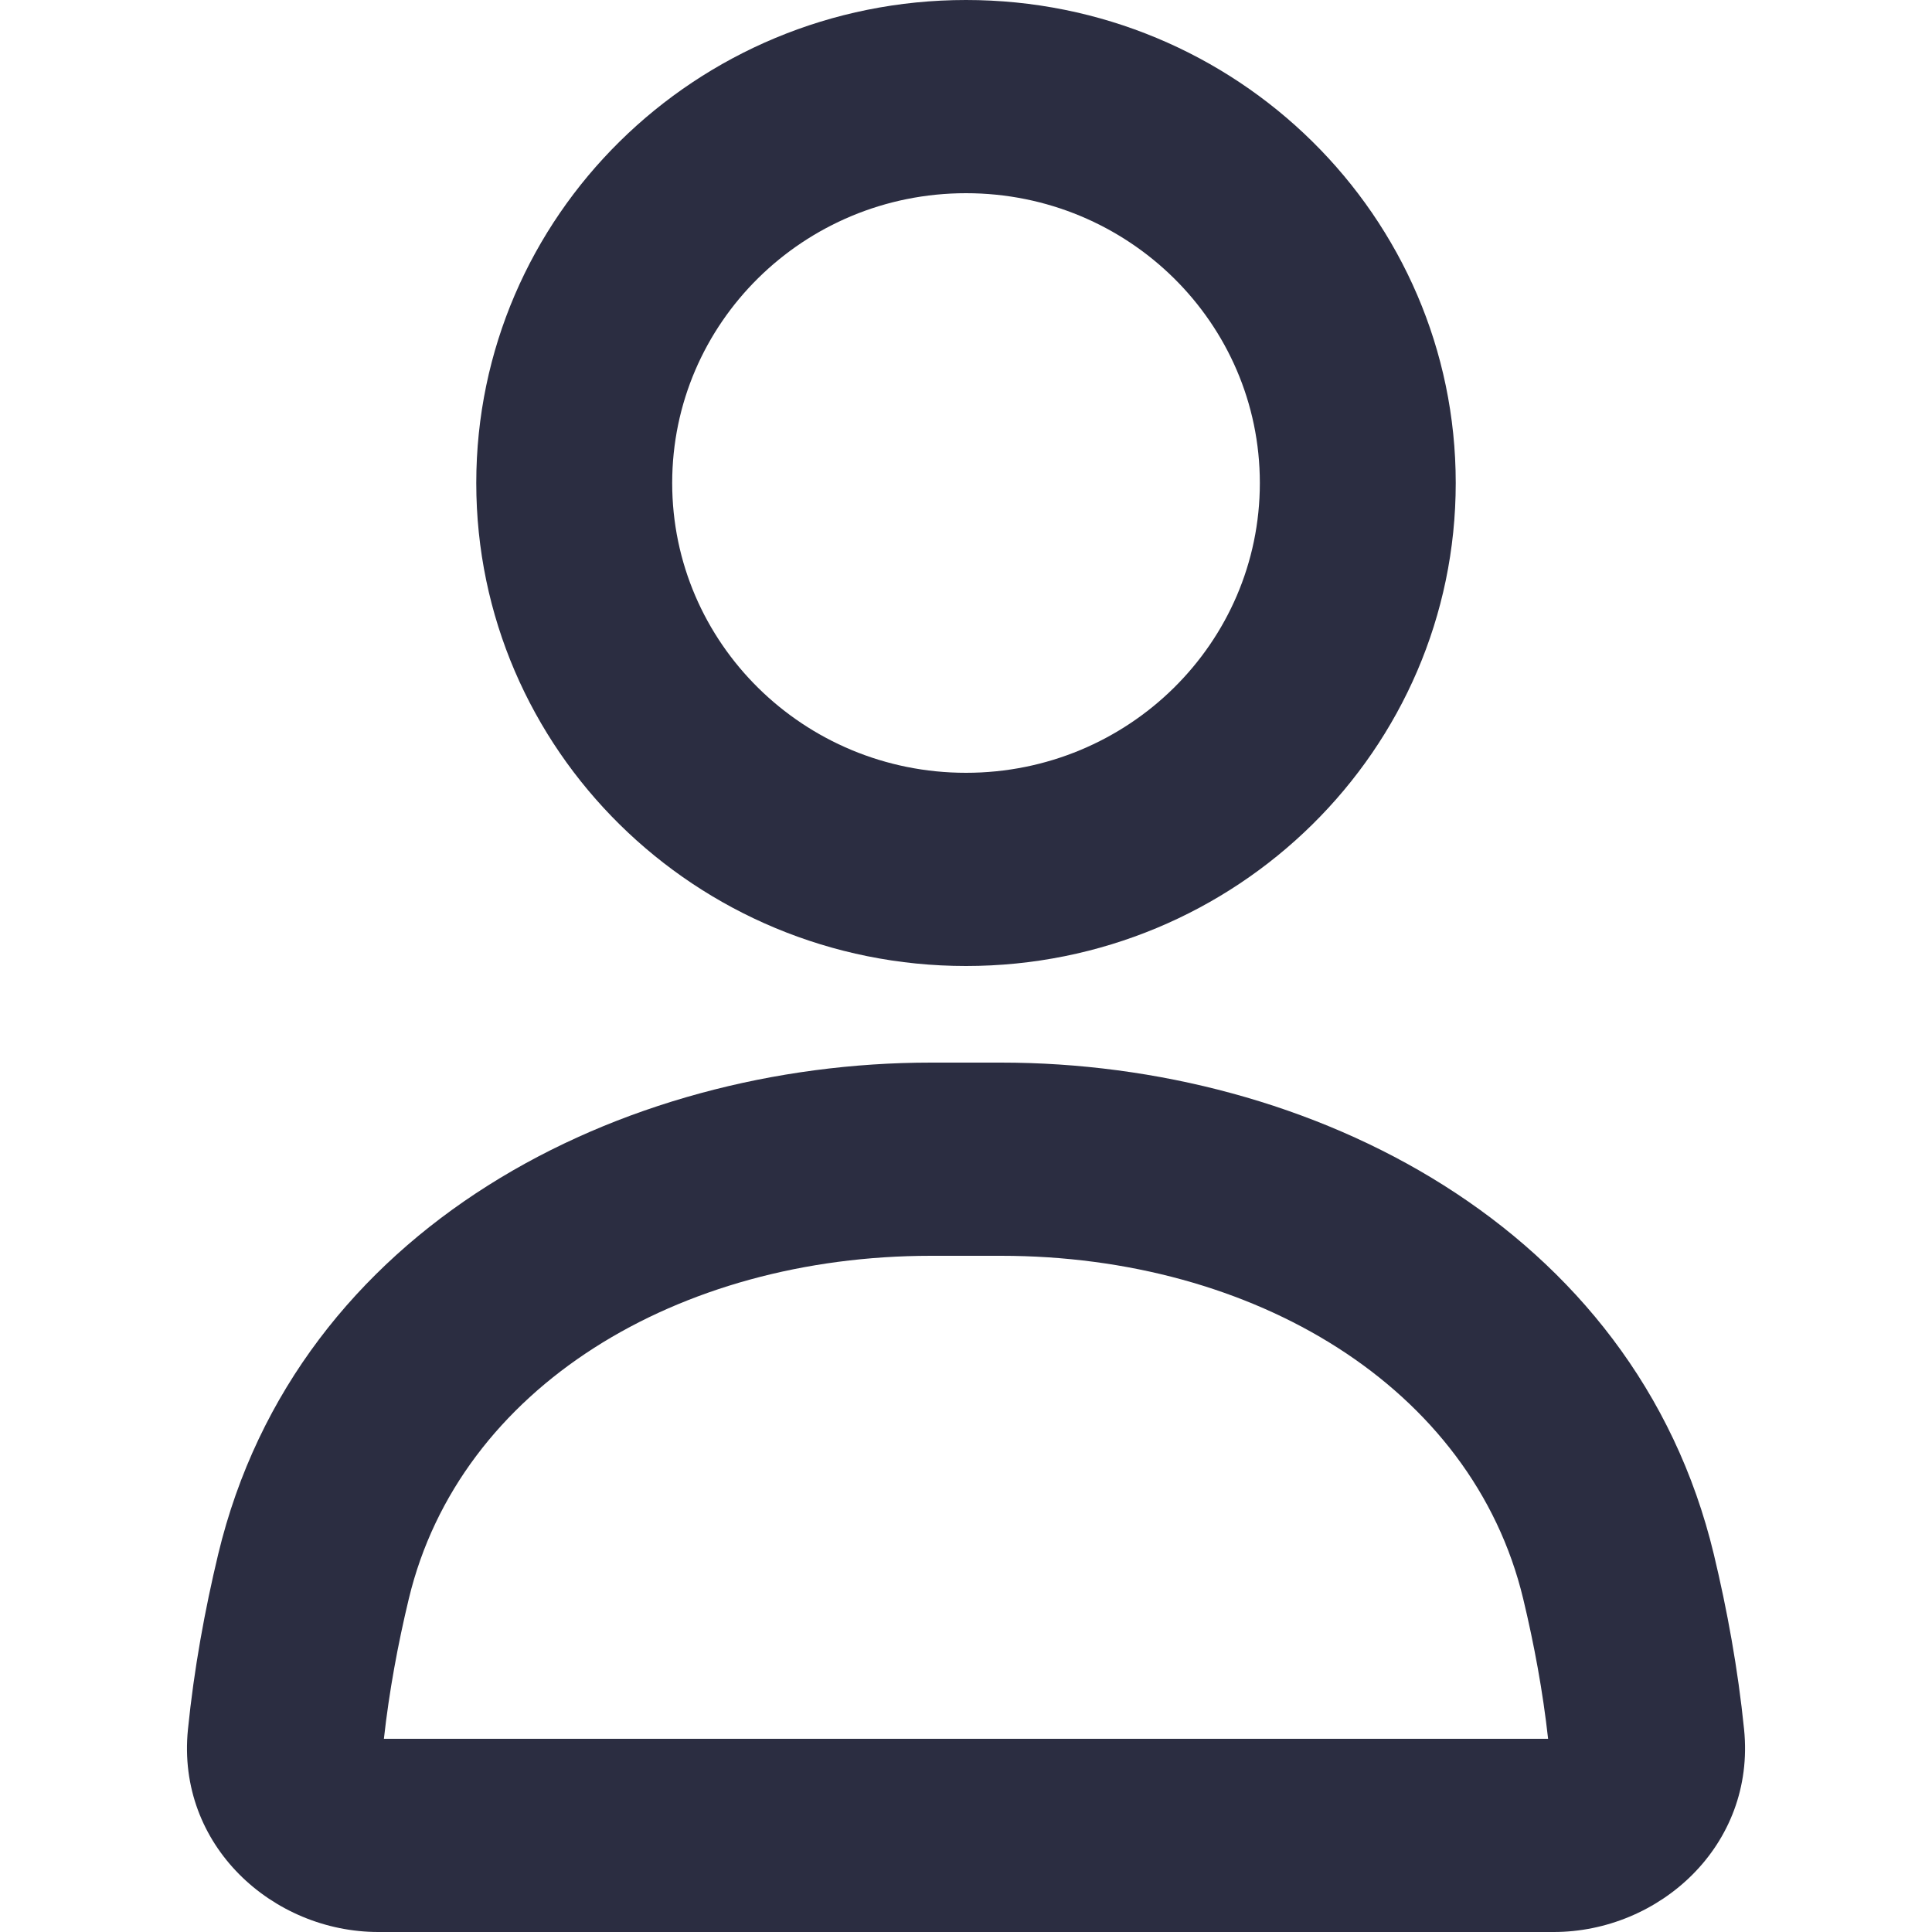
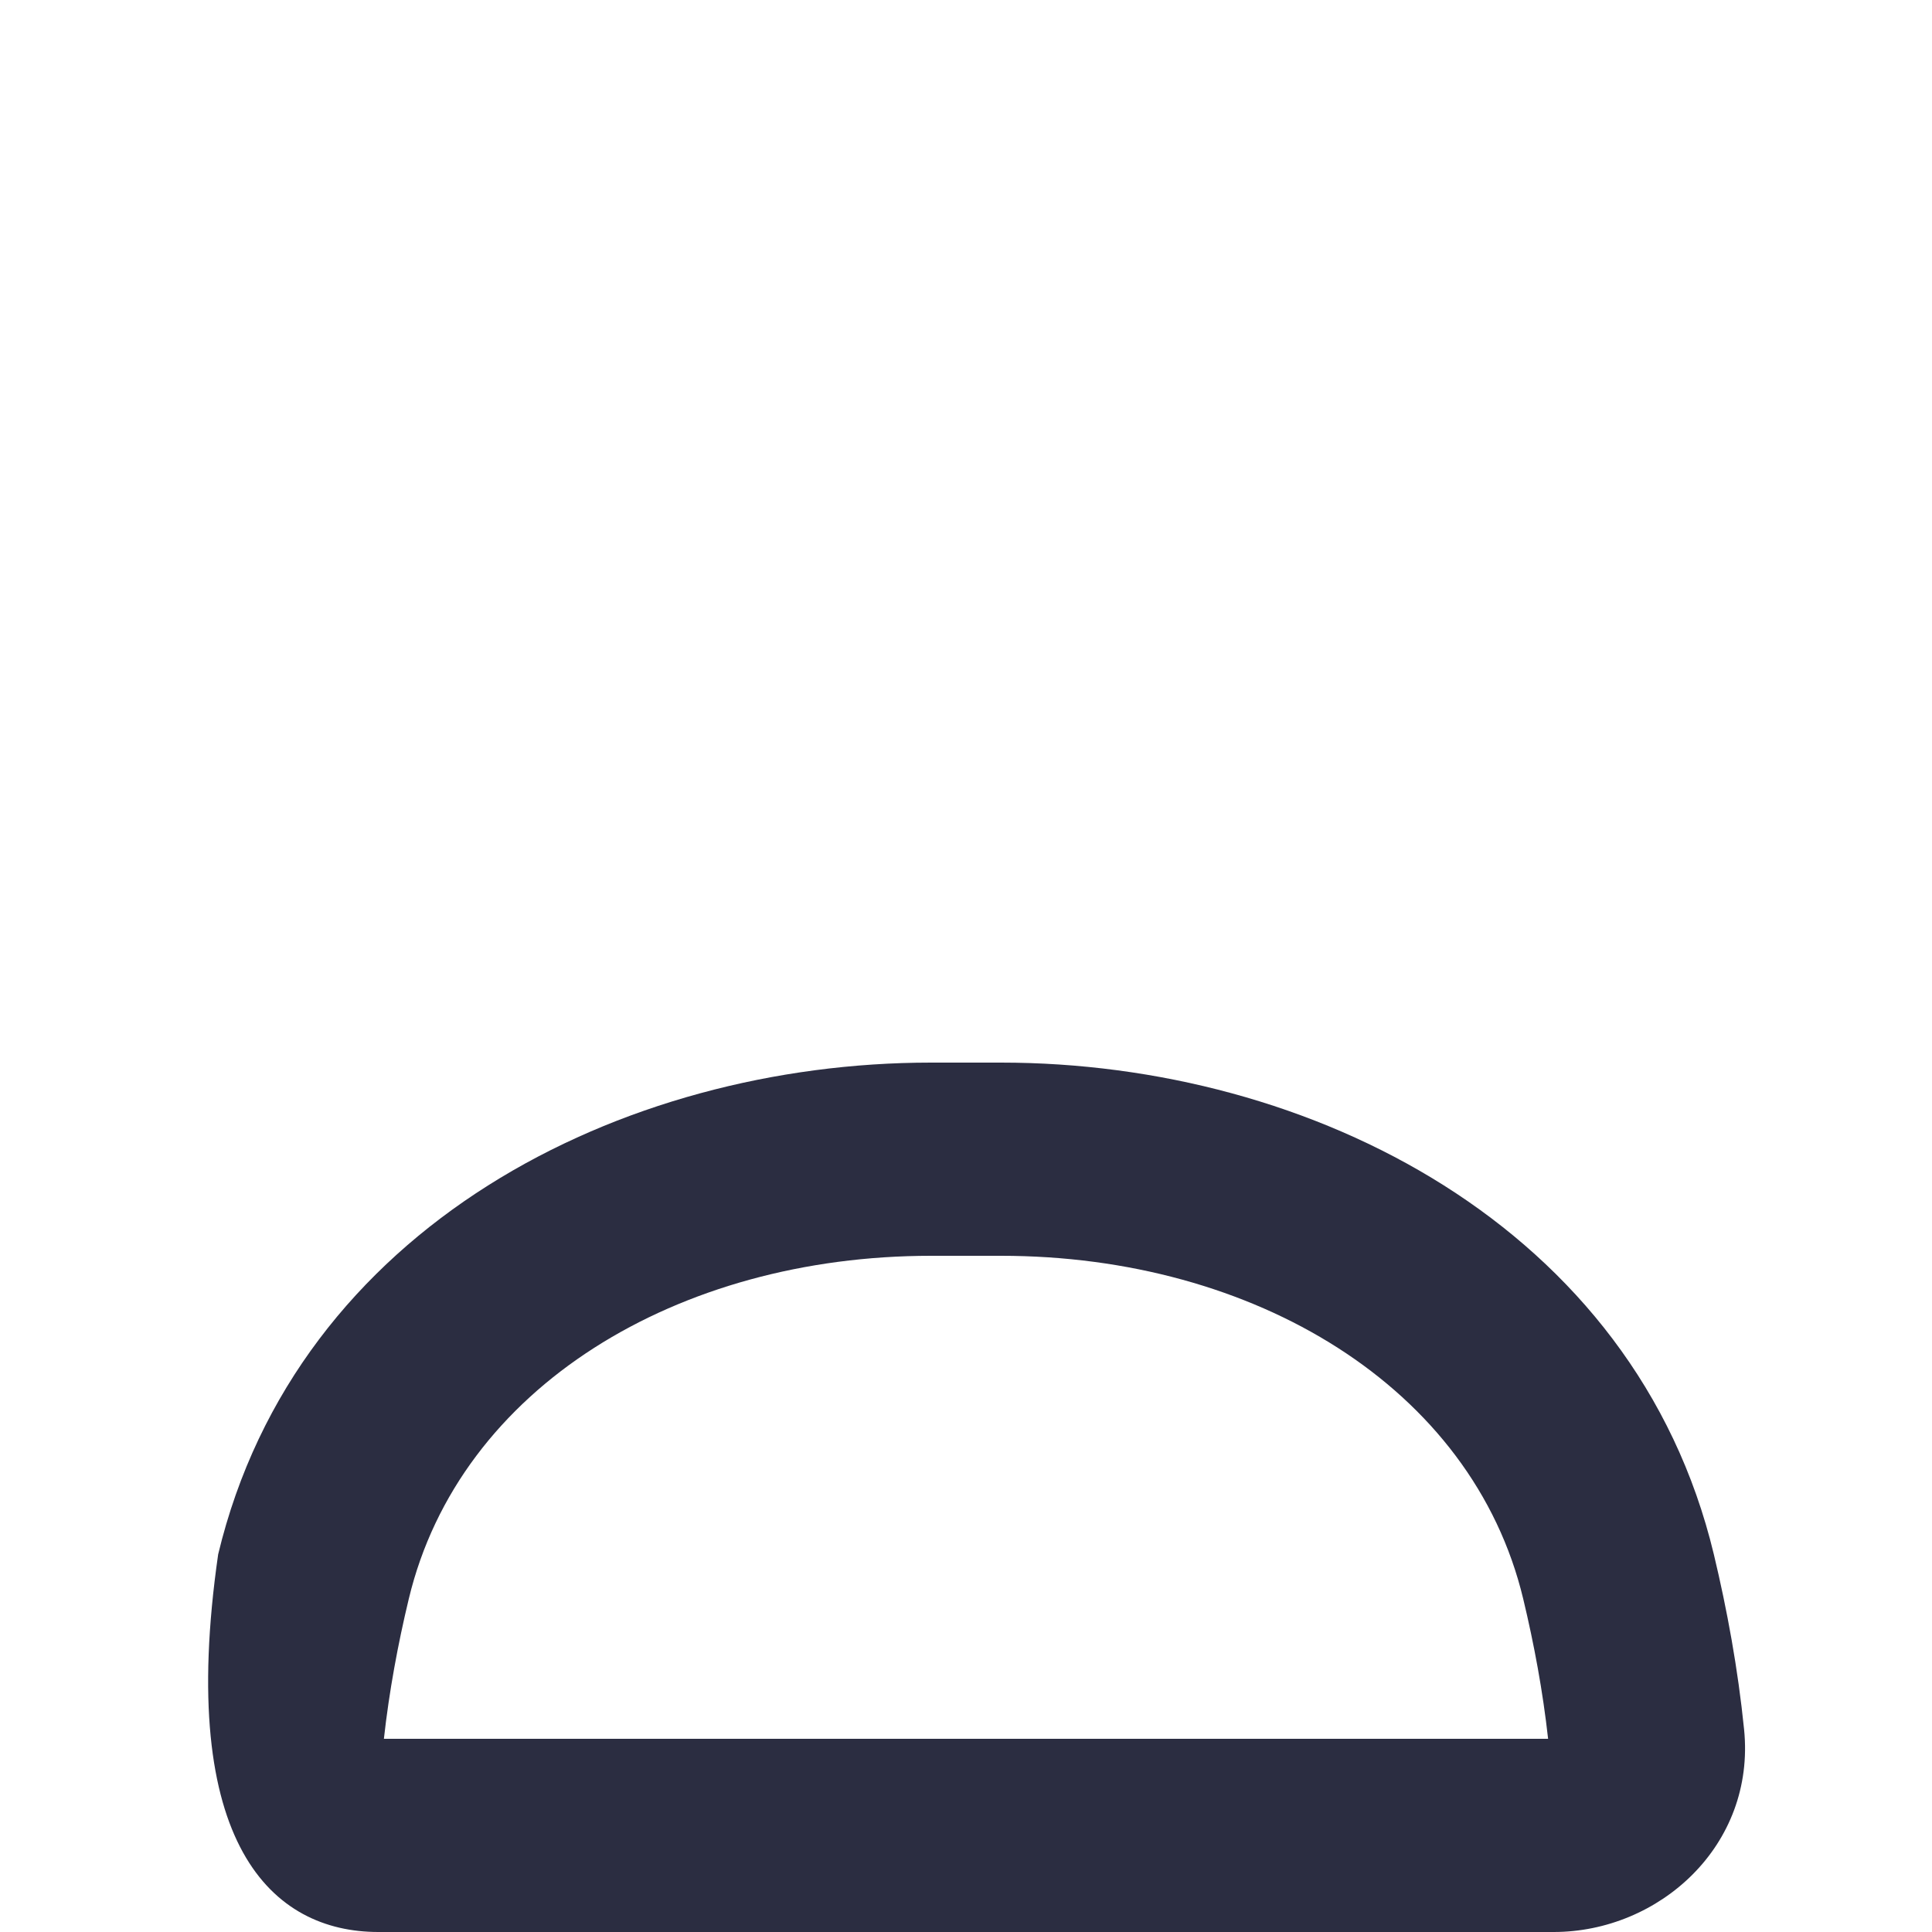
<svg xmlns="http://www.w3.org/2000/svg" width="64" height="64" viewBox="0 0 64 64" fill="none">
-   <path fill-rule="evenodd" clip-rule="evenodd" d="M32 0C23.041 0 15.777 7.163 15.777 16C15.777 24.837 23.041 32 32 32C40.96 32 48.223 24.837 48.223 16C48.223 7.163 40.96 0 32 0ZM22.267 16C22.267 10.698 26.624 6.4 32 6.4C37.376 6.4 41.734 10.698 41.734 16C41.734 21.302 37.376 25.6 32 25.6C26.624 25.6 22.267 21.302 22.267 16Z" fill="#2B2D41" />
-   <path fill-rule="evenodd" clip-rule="evenodd" d="M30.84 35.2C20.588 35.2 9.834 40.624 7.227 51.489C6.785 53.334 6.428 55.285 6.226 57.288C5.837 61.136 9.039 64 12.533 64H51.467C54.962 64 58.163 61.136 57.775 57.288C57.572 55.285 57.215 53.334 56.773 51.489C54.166 40.624 43.412 35.2 33.16 35.2H30.84ZM13.542 52.963C15.225 45.947 22.463 41.6 30.84 41.6H33.16C41.537 41.6 48.775 45.947 50.458 52.963C50.821 54.474 51.109 56.033 51.283 57.6H12.717C12.891 56.033 13.179 54.474 13.542 52.963Z" fill="#2B2D41" />
+   <path fill-rule="evenodd" clip-rule="evenodd" d="M30.84 35.2C20.588 35.2 9.834 40.624 7.227 51.489C5.837 61.136 9.039 64 12.533 64H51.467C54.962 64 58.163 61.136 57.775 57.288C57.572 55.285 57.215 53.334 56.773 51.489C54.166 40.624 43.412 35.2 33.16 35.2H30.84ZM13.542 52.963C15.225 45.947 22.463 41.6 30.84 41.6H33.16C41.537 41.6 48.775 45.947 50.458 52.963C50.821 54.474 51.109 56.033 51.283 57.6H12.717C12.891 56.033 13.179 54.474 13.542 52.963Z" fill="#2B2D41" />
</svg>